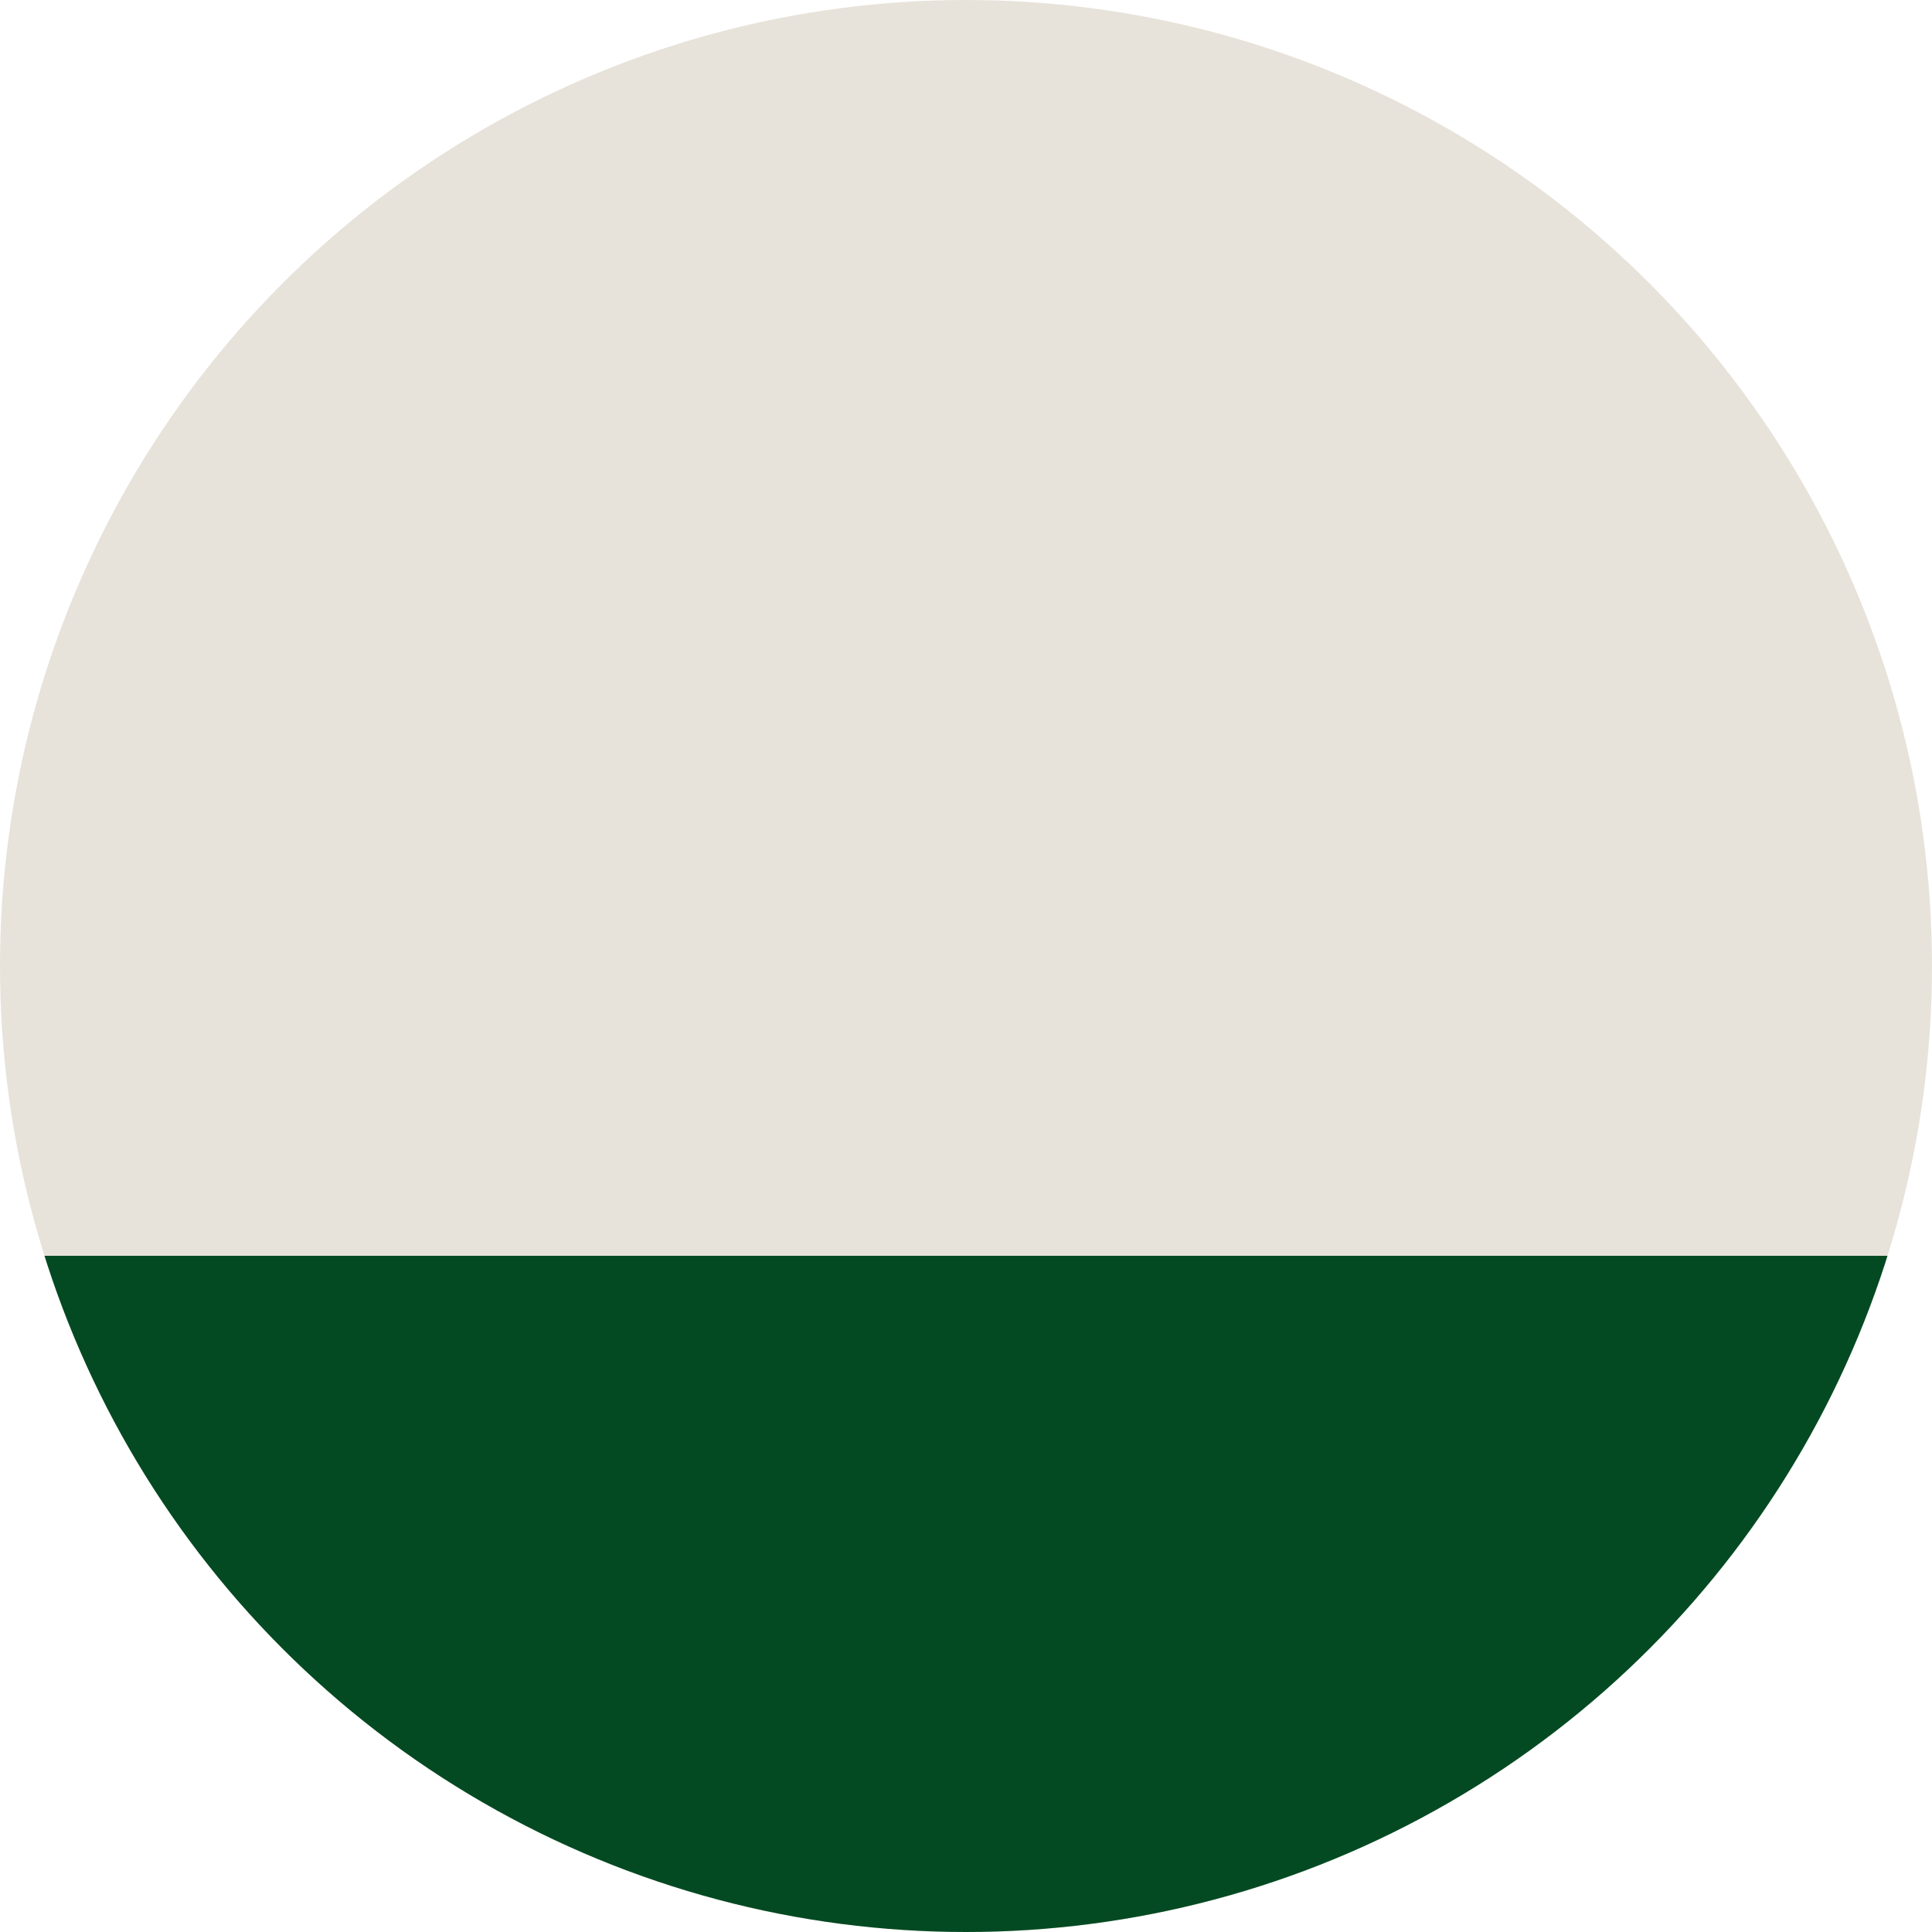
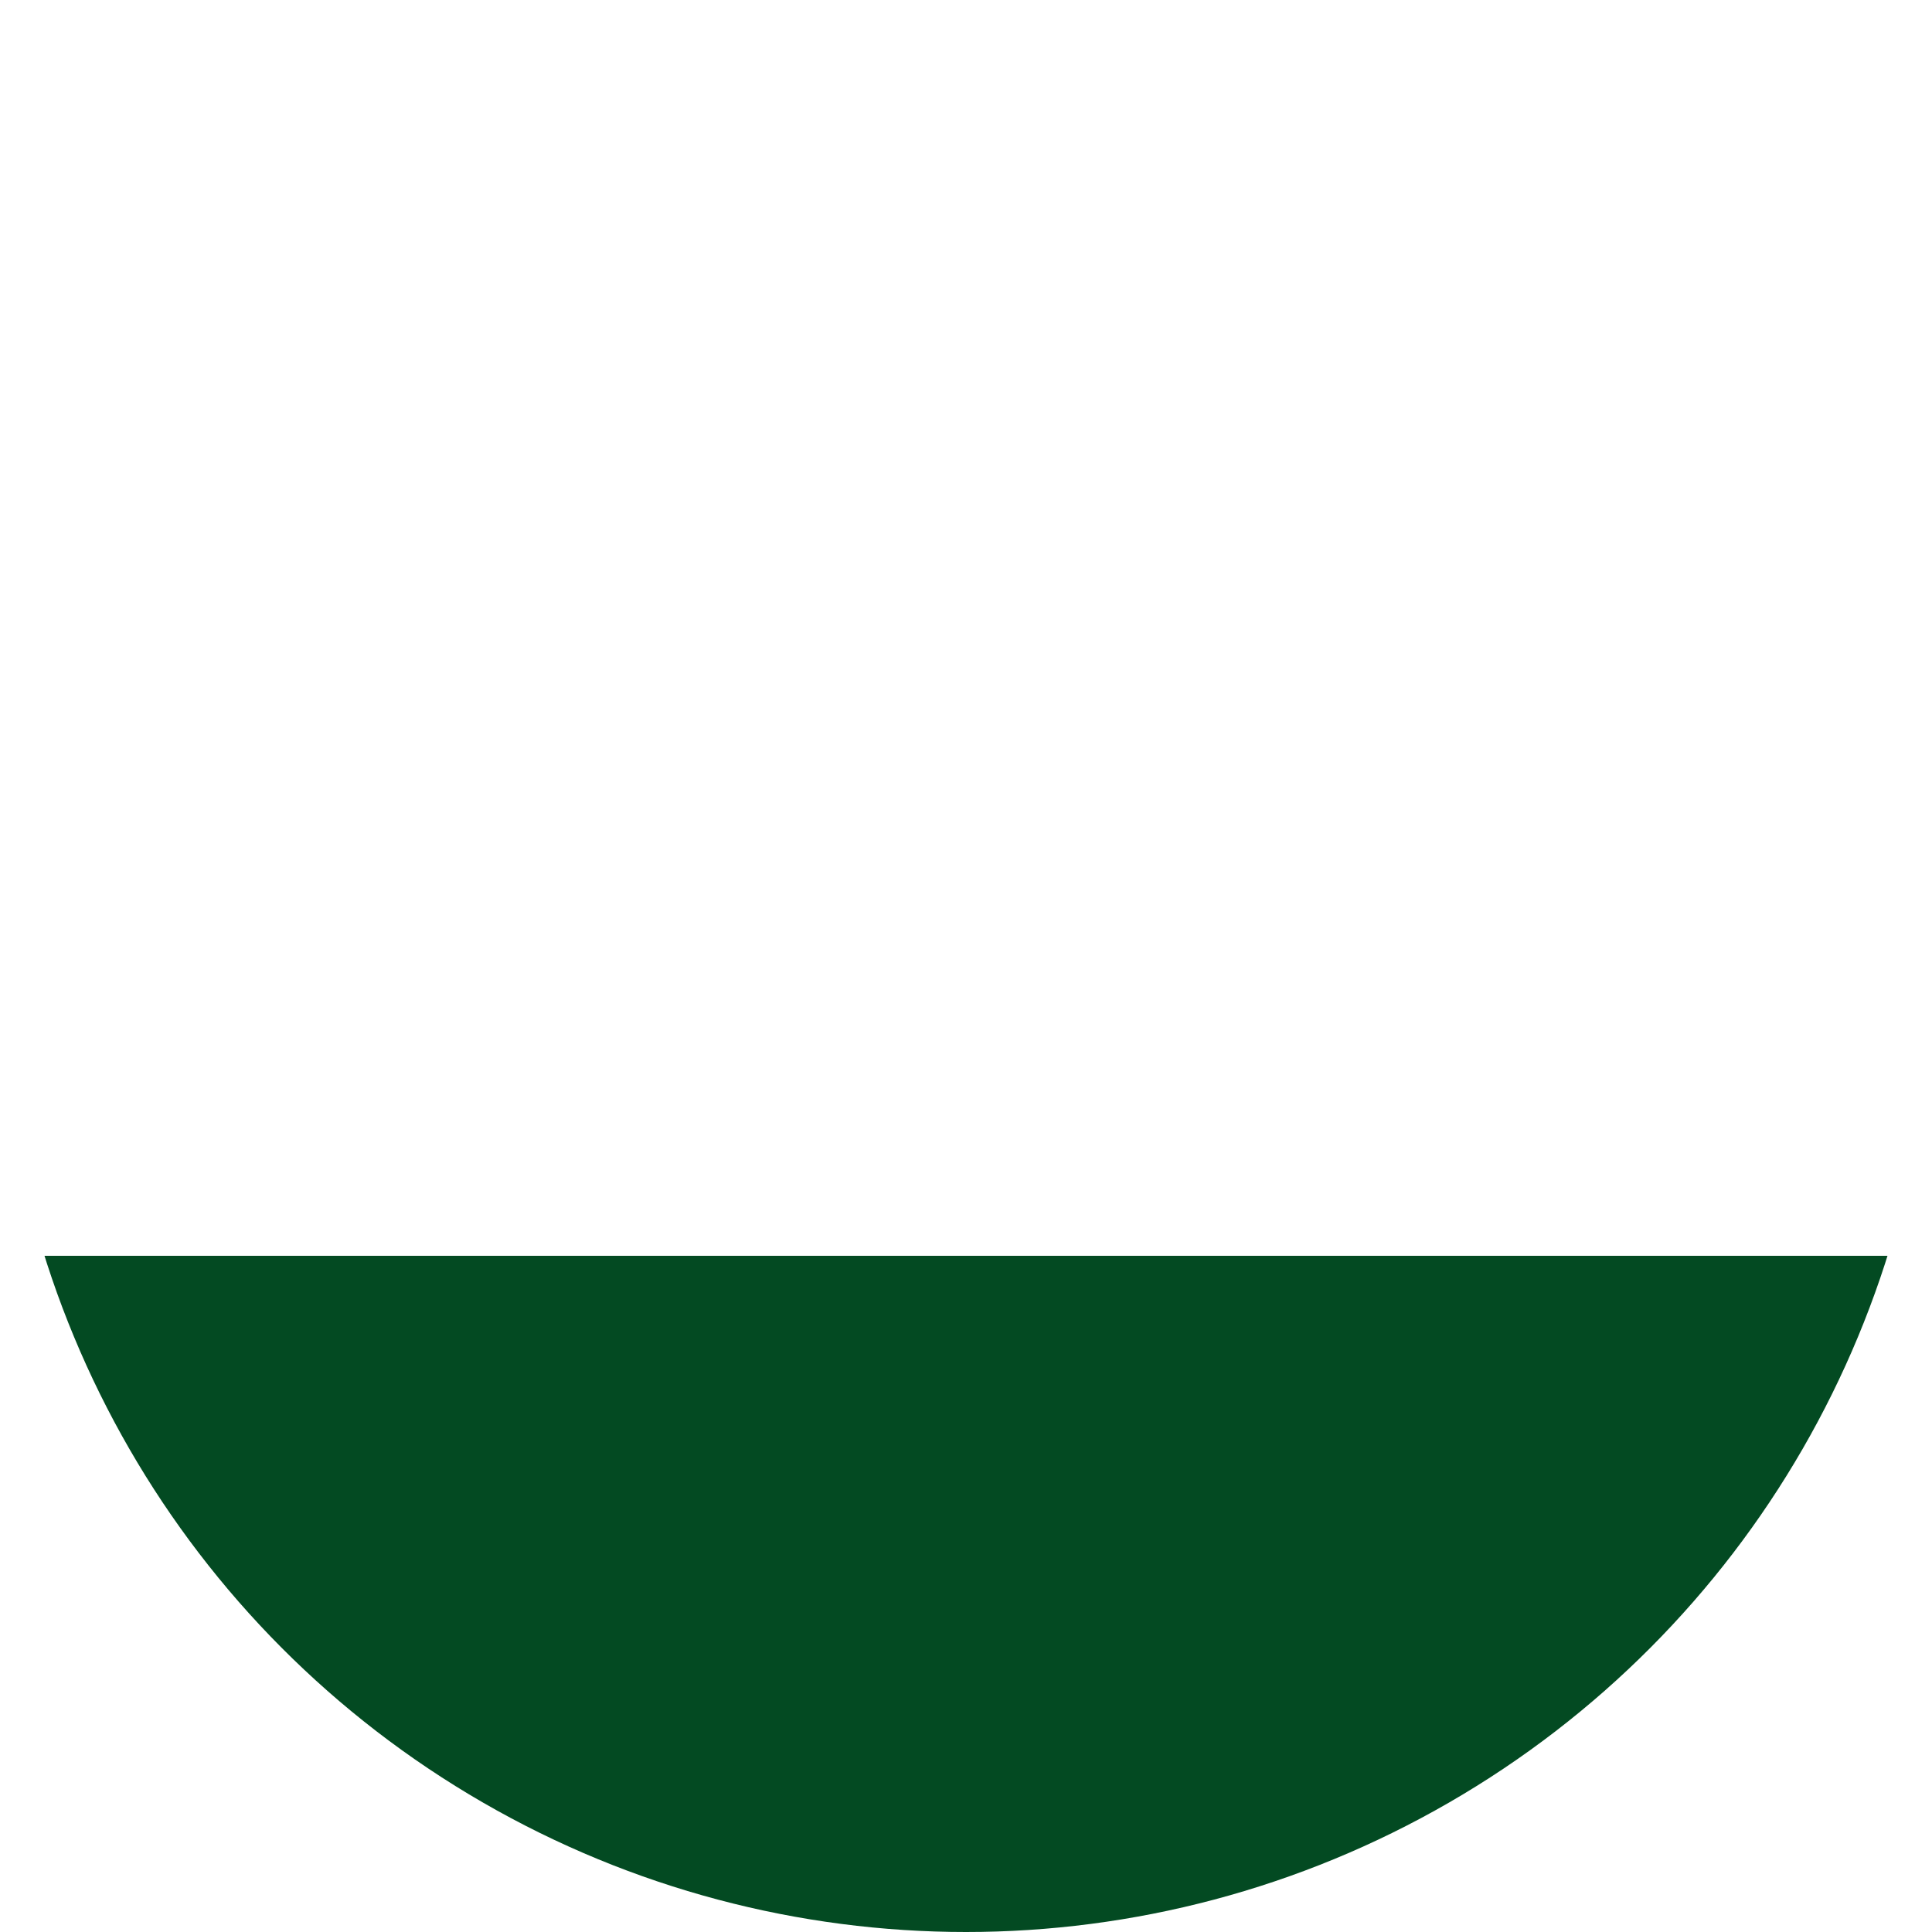
<svg xmlns="http://www.w3.org/2000/svg" viewBox="0 0 100 100">
  <defs>
    <clipPath id="circle-clip">
      <circle cx="50" cy="50" r="50" />
    </clipPath>
  </defs>
-   <circle cx="50" cy="50" r="50" fill="#e7e3da" />
  <g clip-path="url(#circle-clip)">
    <rect x="0" y="65" width="100" height="35" fill="#034a22" />
  </g>
</svg>